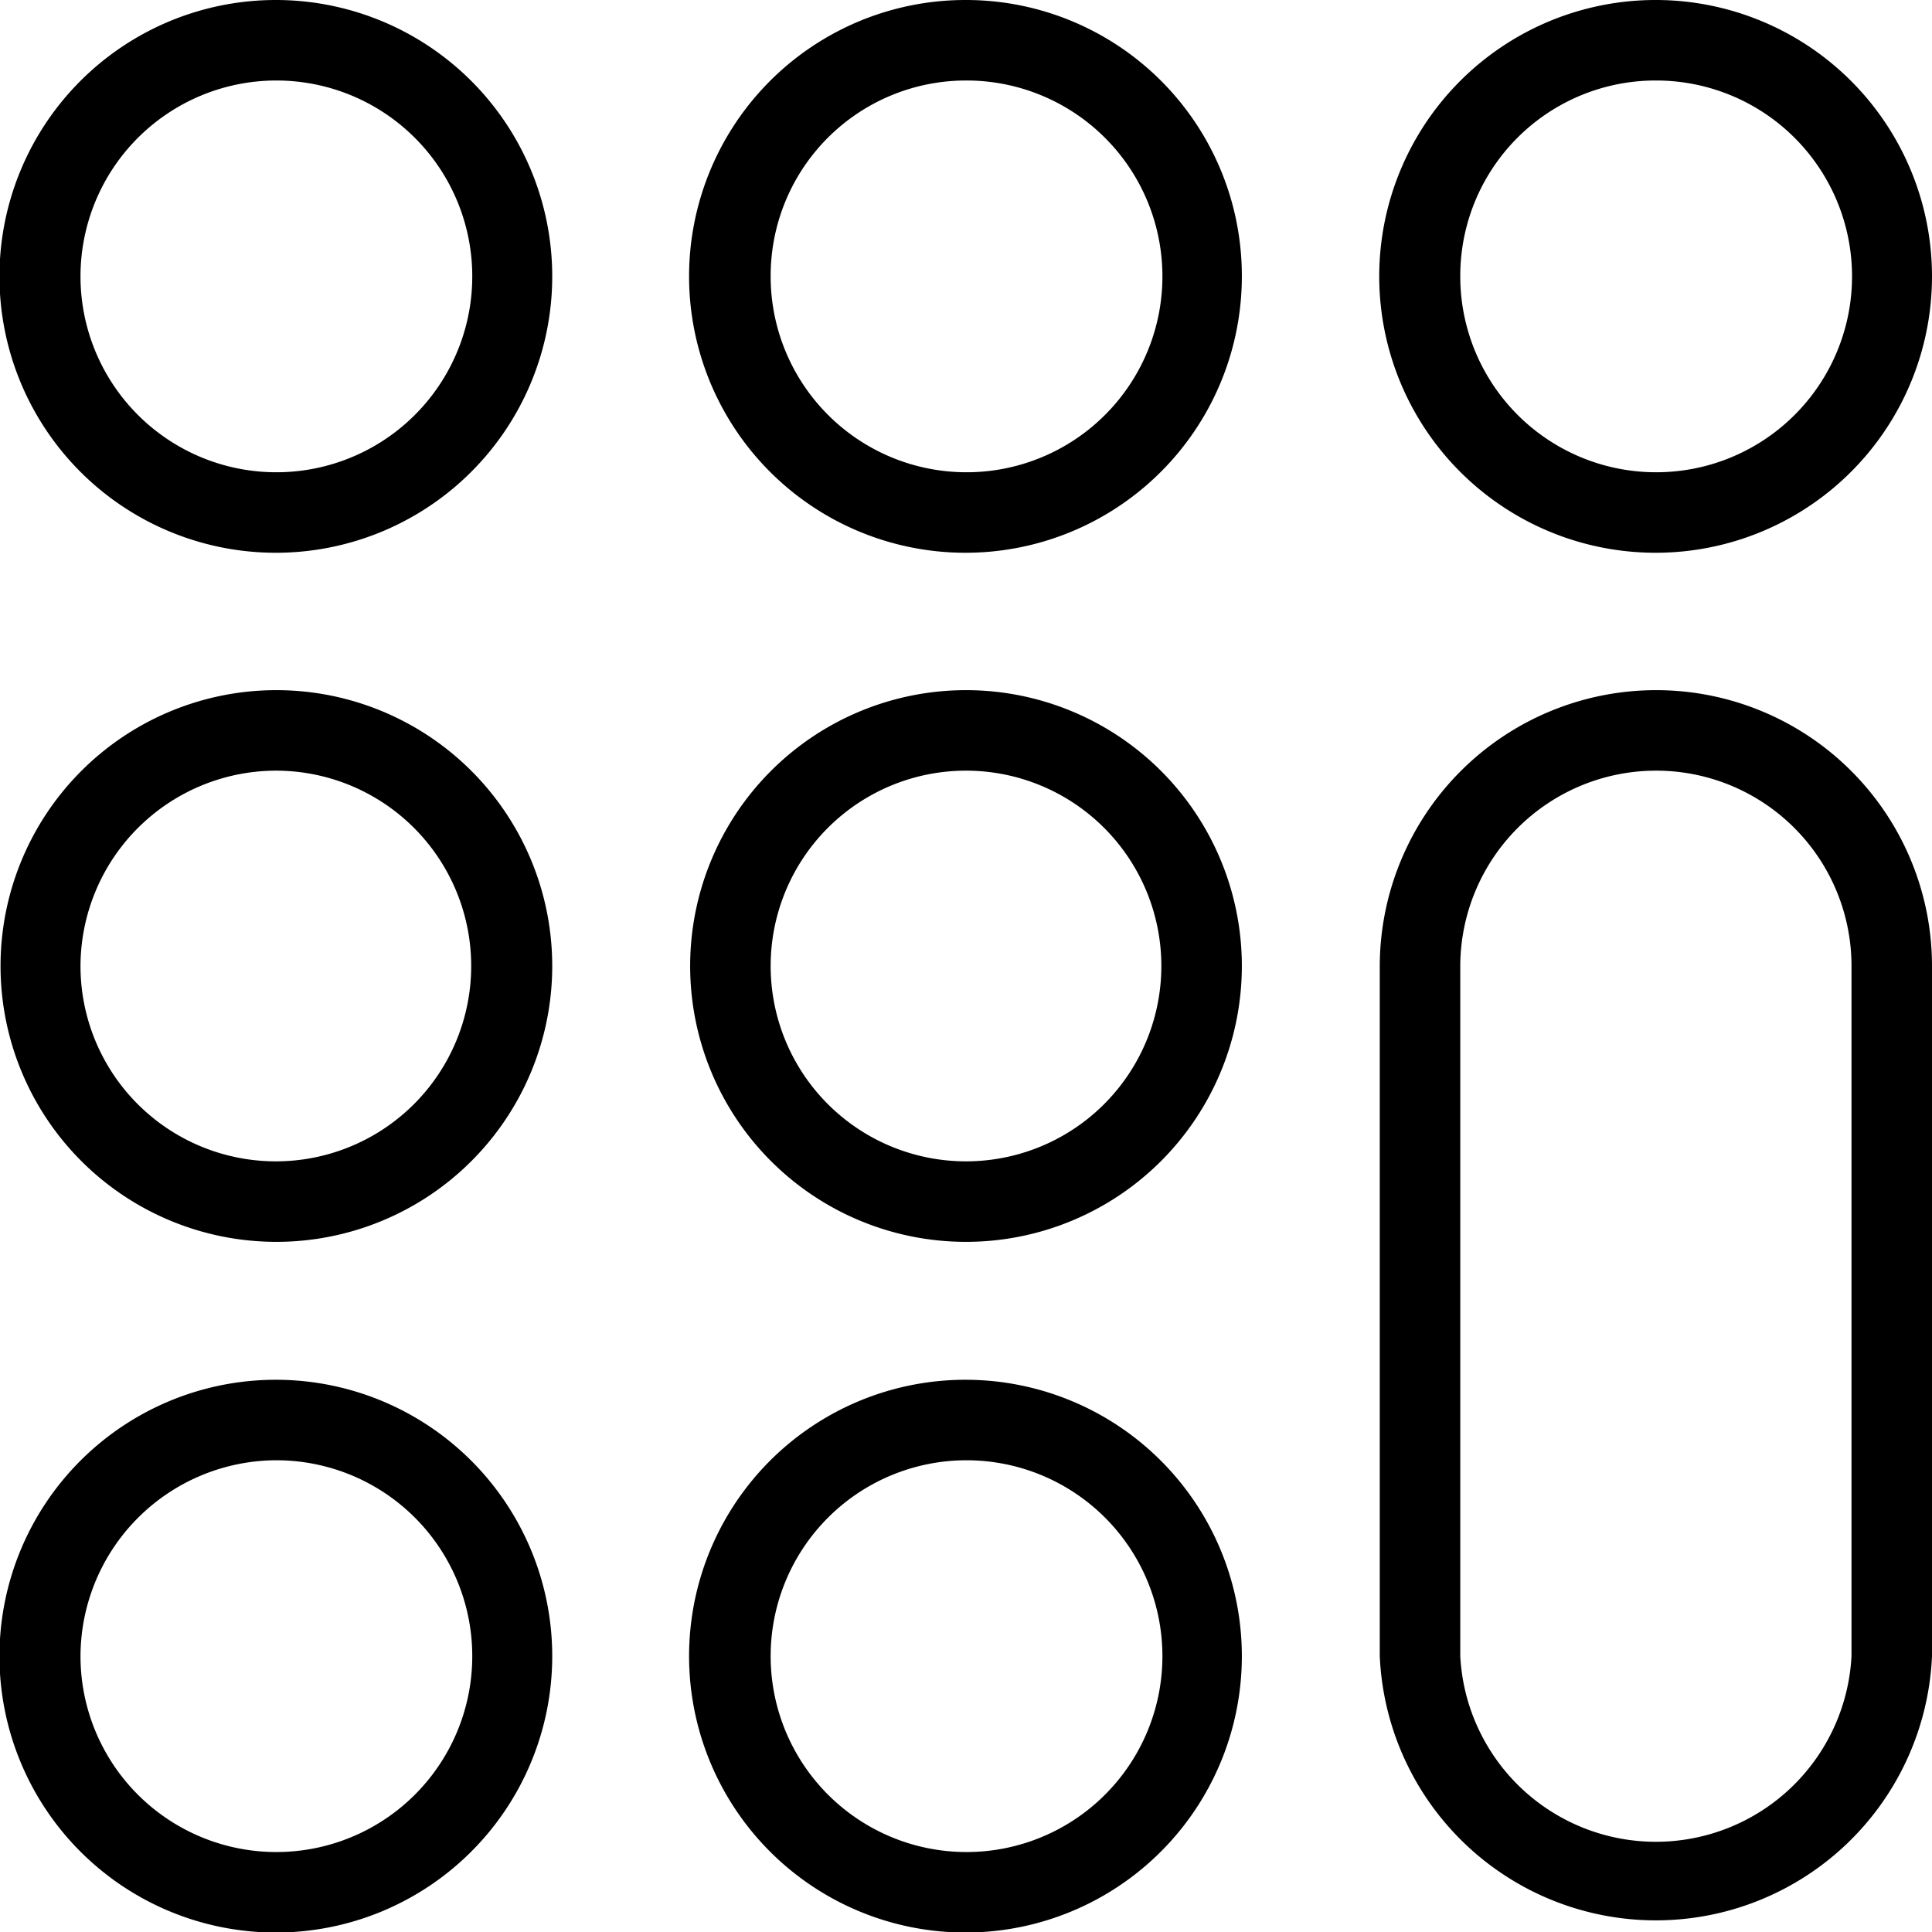
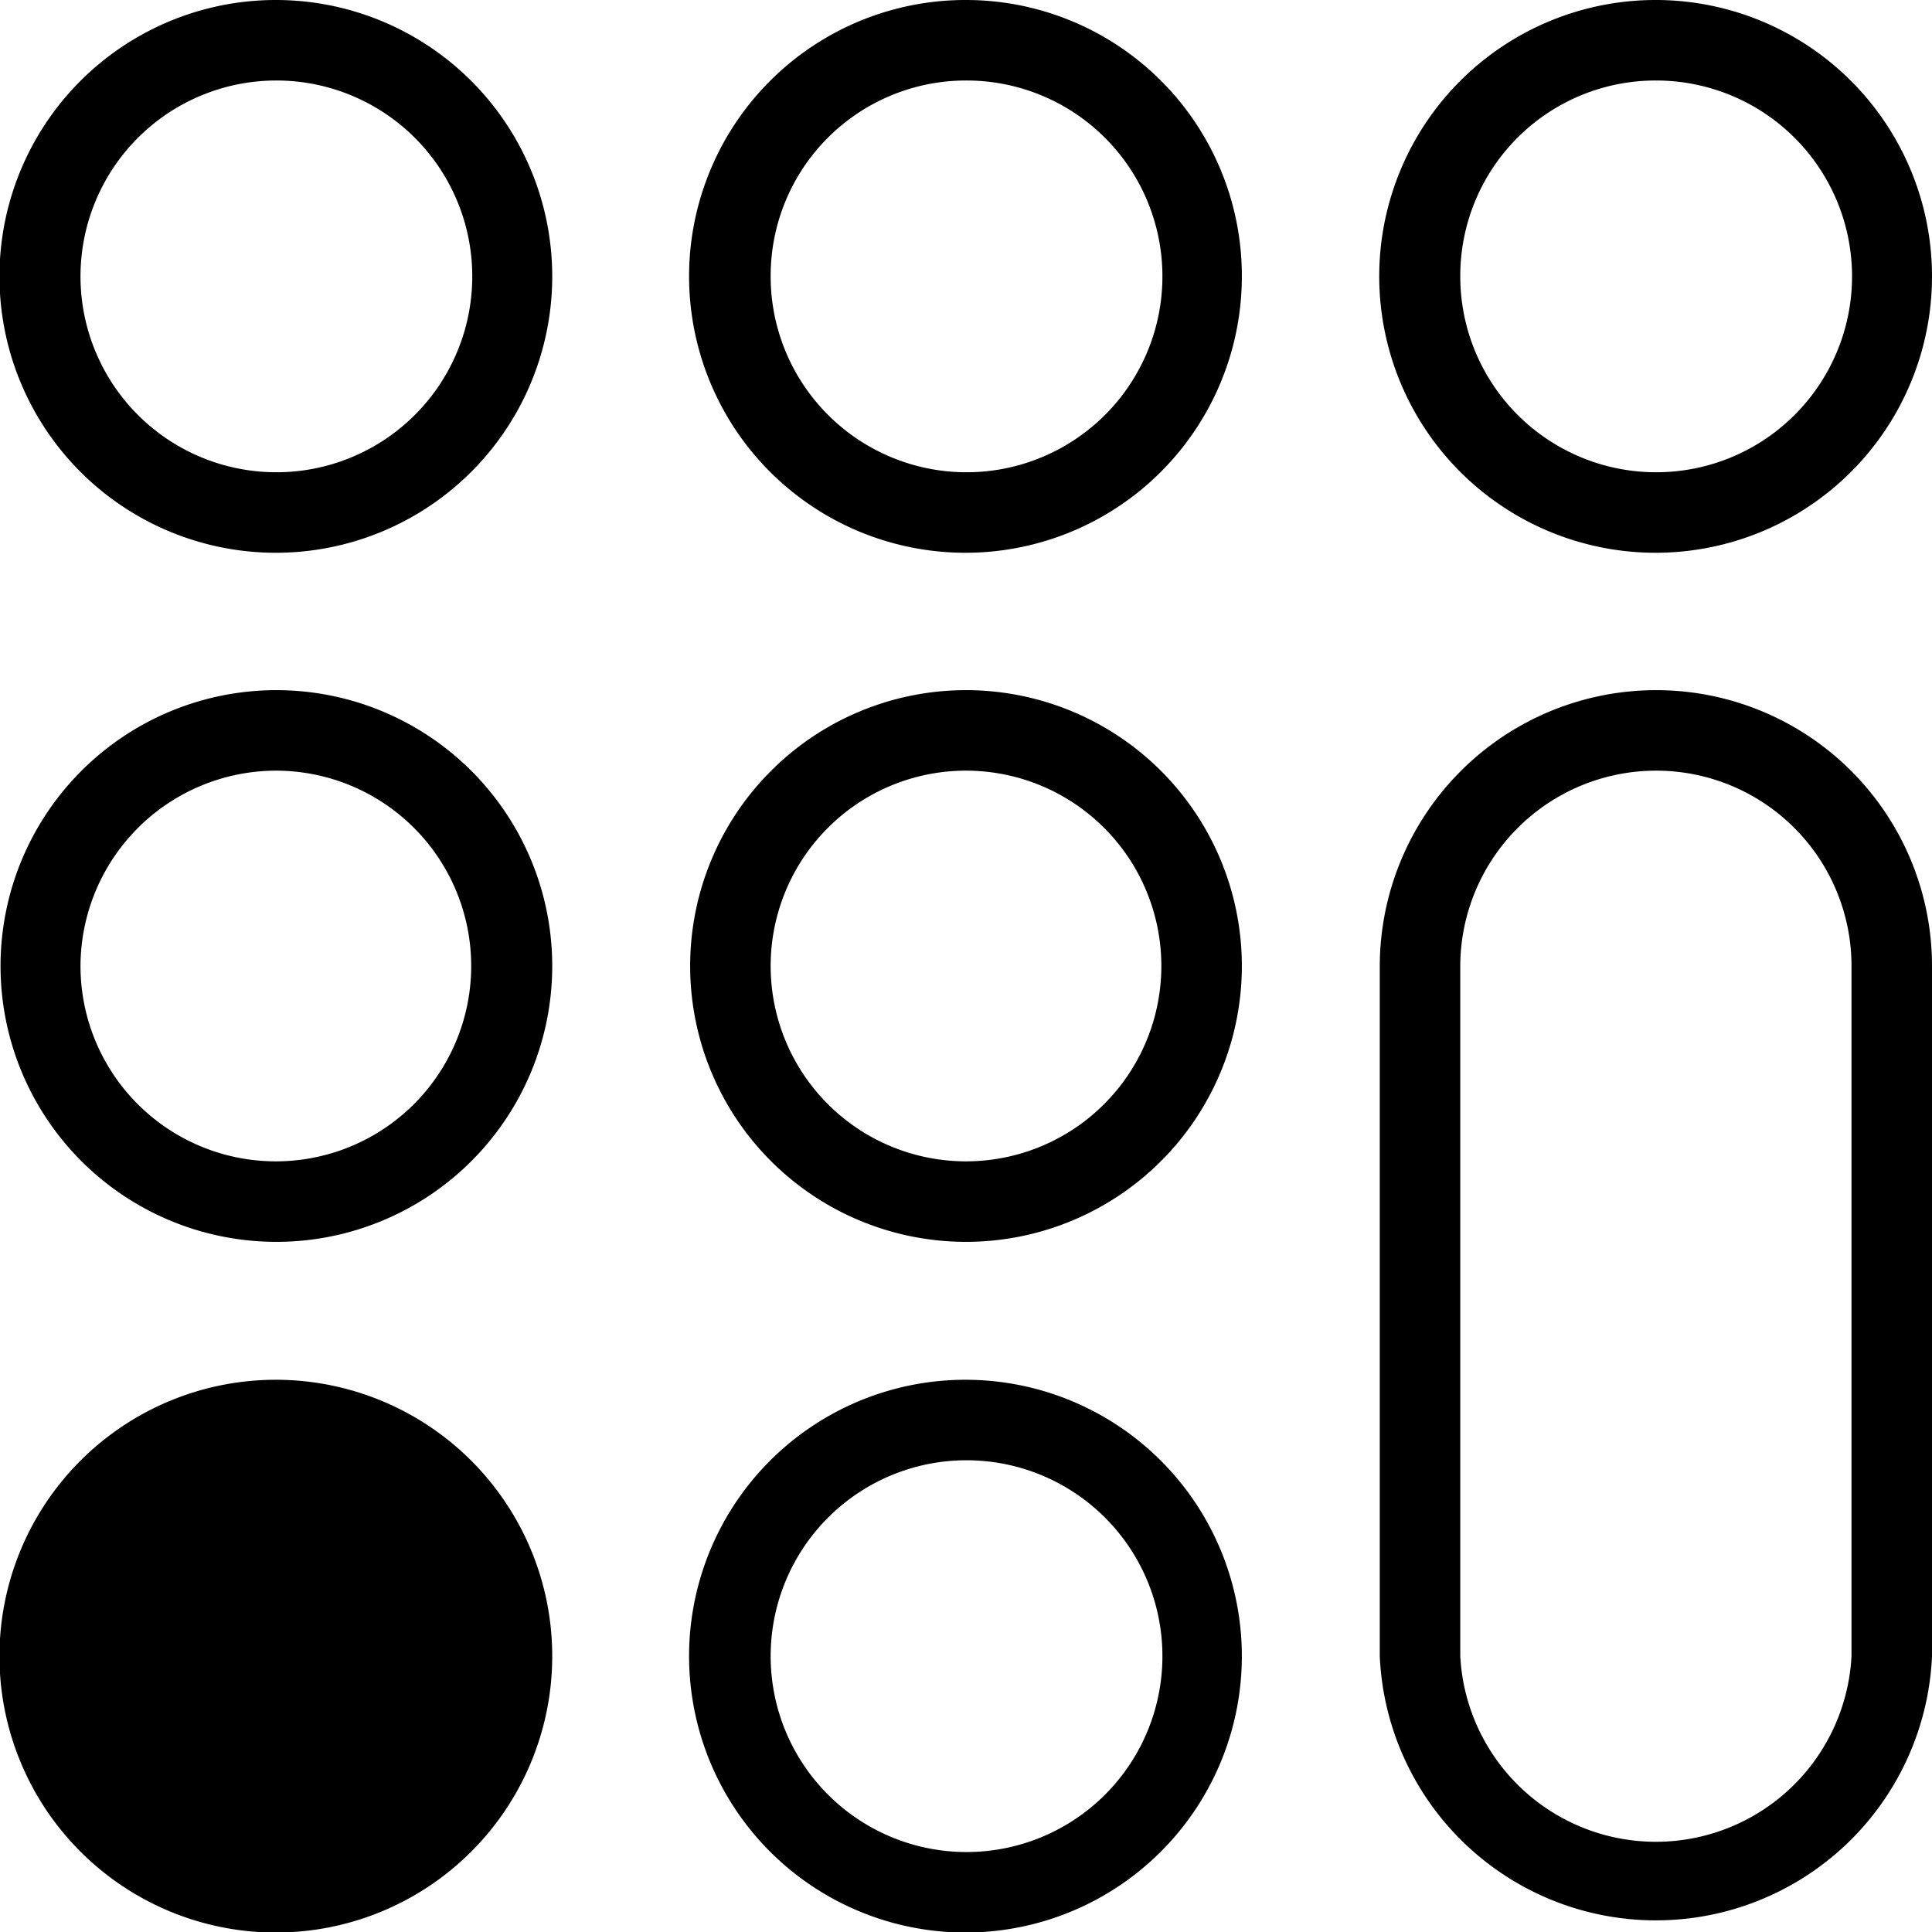
<svg xmlns="http://www.w3.org/2000/svg" viewBox="0 0 36 36">
-   <path d="M30.86 1.5a3.65 3.65 0 1 1-3.65 3.64 3.64 3.64 0 0 1 3.65-3.64M18 1.5a3.65 3.65 0 1 1-3.64 3.64A3.64 3.64 0 0 1 18 1.5m-12.86 0A3.65 3.65 0 1 1 1.5 5.14 3.65 3.65 0 0 1 5.14 1.5m25.72 12.86A3.64 3.64 0 0 1 34.5 18v12.86a3.65 3.65 0 0 1-7.29 0V18a3.65 3.65 0 0 1 3.65-3.64m-12.86 0A3.64 3.64 0 1 1 14.36 18 3.64 3.64 0 0 1 18 14.36m-12.86 0A3.64 3.64 0 1 1 1.5 18a3.65 3.65 0 0 1 3.64-3.64M18 27.21a3.65 3.65 0 1 1-3.64 3.65A3.65 3.65 0 0 1 18 27.21m-12.86 0a3.65 3.65 0 1 1-3.64 3.65 3.66 3.66 0 0 1 3.64-3.65M30.86 0A5.15 5.15 0 1 0 36 5.14 5.15 5.15 0 0 0 30.86 0zM18 0a5.15 5.15 0 1 0 5.14 5.14A5.14 5.14 0 0 0 18 0zM5.14 0a5.15 5.15 0 1 0 5.15 5.14A5.15 5.15 0 0 0 5.14 0zm25.72 12.86A5.15 5.15 0 0 0 25.71 18v12.86a5.15 5.15 0 0 0 10.29 0V18a5.14 5.14 0 0 0-5.14-5.14zm-12.86 0A5.14 5.14 0 1 0 23.14 18 5.14 5.14 0 0 0 18 12.86zm-12.86 0A5.14 5.14 0 1 0 10.29 18a5.14 5.14 0 0 0-5.15-5.14zM18 25.71a5.15 5.15 0 1 0 5.14 5.15A5.15 5.15 0 0 0 18 25.71zm-12.86 0a5.15 5.15 0 1 0 5.15 5.15 5.15 5.15 0 0 0-5.15-5.15z" />
+   <path d="M30.86 1.5a3.65 3.65 0 1 1-3.65 3.64 3.64 3.64 0 0 1 3.65-3.64M18 1.5a3.65 3.65 0 1 1-3.64 3.64A3.64 3.64 0 0 1 18 1.5m-12.86 0A3.65 3.65 0 1 1 1.5 5.14 3.65 3.65 0 0 1 5.14 1.5m25.72 12.86A3.64 3.64 0 0 1 34.5 18v12.86a3.65 3.65 0 0 1-7.29 0V18a3.65 3.65 0 0 1 3.65-3.64m-12.86 0A3.64 3.64 0 1 1 14.36 18 3.64 3.64 0 0 1 18 14.36m-12.86 0A3.64 3.64 0 1 1 1.5 18a3.65 3.65 0 0 1 3.64-3.64M18 27.21a3.65 3.65 0 1 1-3.64 3.65A3.65 3.65 0 0 1 18 27.21m-12.86 0M30.86 0A5.15 5.15 0 1 0 36 5.14 5.15 5.15 0 0 0 30.86 0zM18 0a5.15 5.15 0 1 0 5.14 5.14A5.14 5.14 0 0 0 18 0zM5.14 0a5.15 5.15 0 1 0 5.15 5.14A5.15 5.15 0 0 0 5.14 0zm25.72 12.86A5.15 5.15 0 0 0 25.71 18v12.86a5.15 5.15 0 0 0 10.29 0V18a5.14 5.14 0 0 0-5.14-5.14zm-12.86 0A5.14 5.14 0 1 0 23.14 18 5.14 5.14 0 0 0 18 12.86zm-12.86 0A5.14 5.14 0 1 0 10.29 18a5.14 5.14 0 0 0-5.15-5.14zM18 25.71a5.15 5.15 0 1 0 5.14 5.15A5.15 5.15 0 0 0 18 25.71zm-12.86 0a5.15 5.15 0 1 0 5.15 5.15 5.15 5.15 0 0 0-5.15-5.15z" />
</svg>